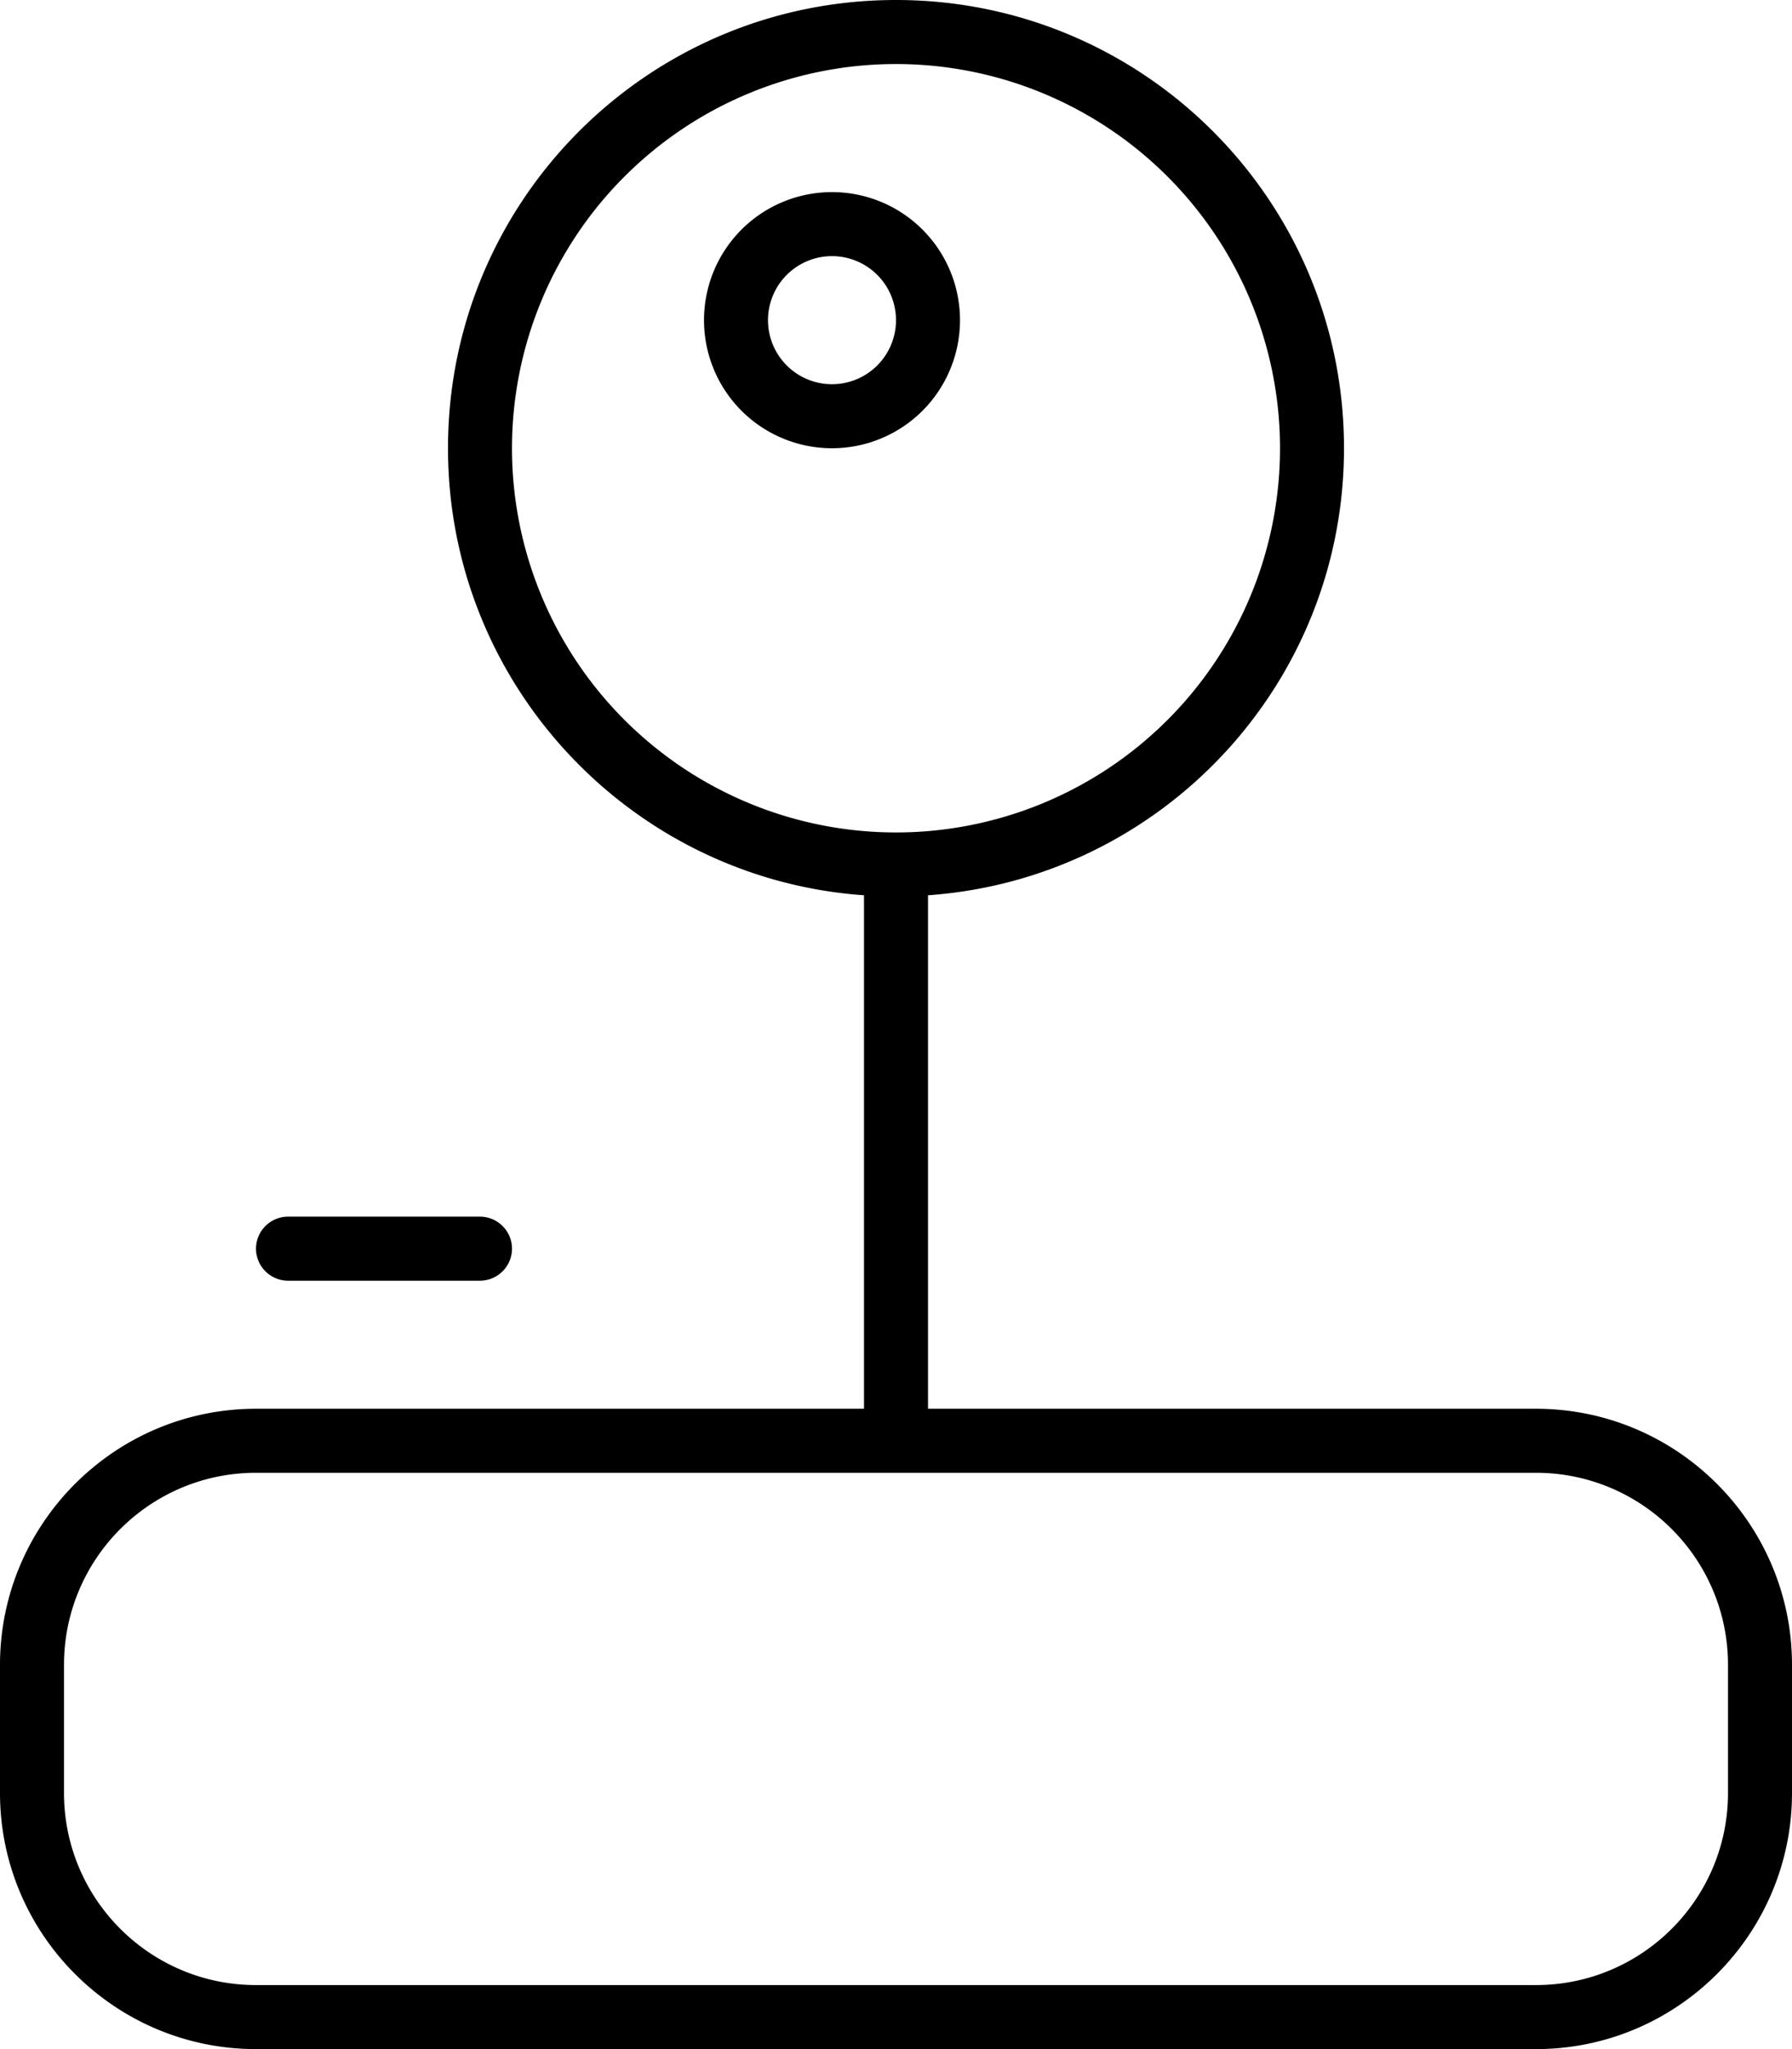
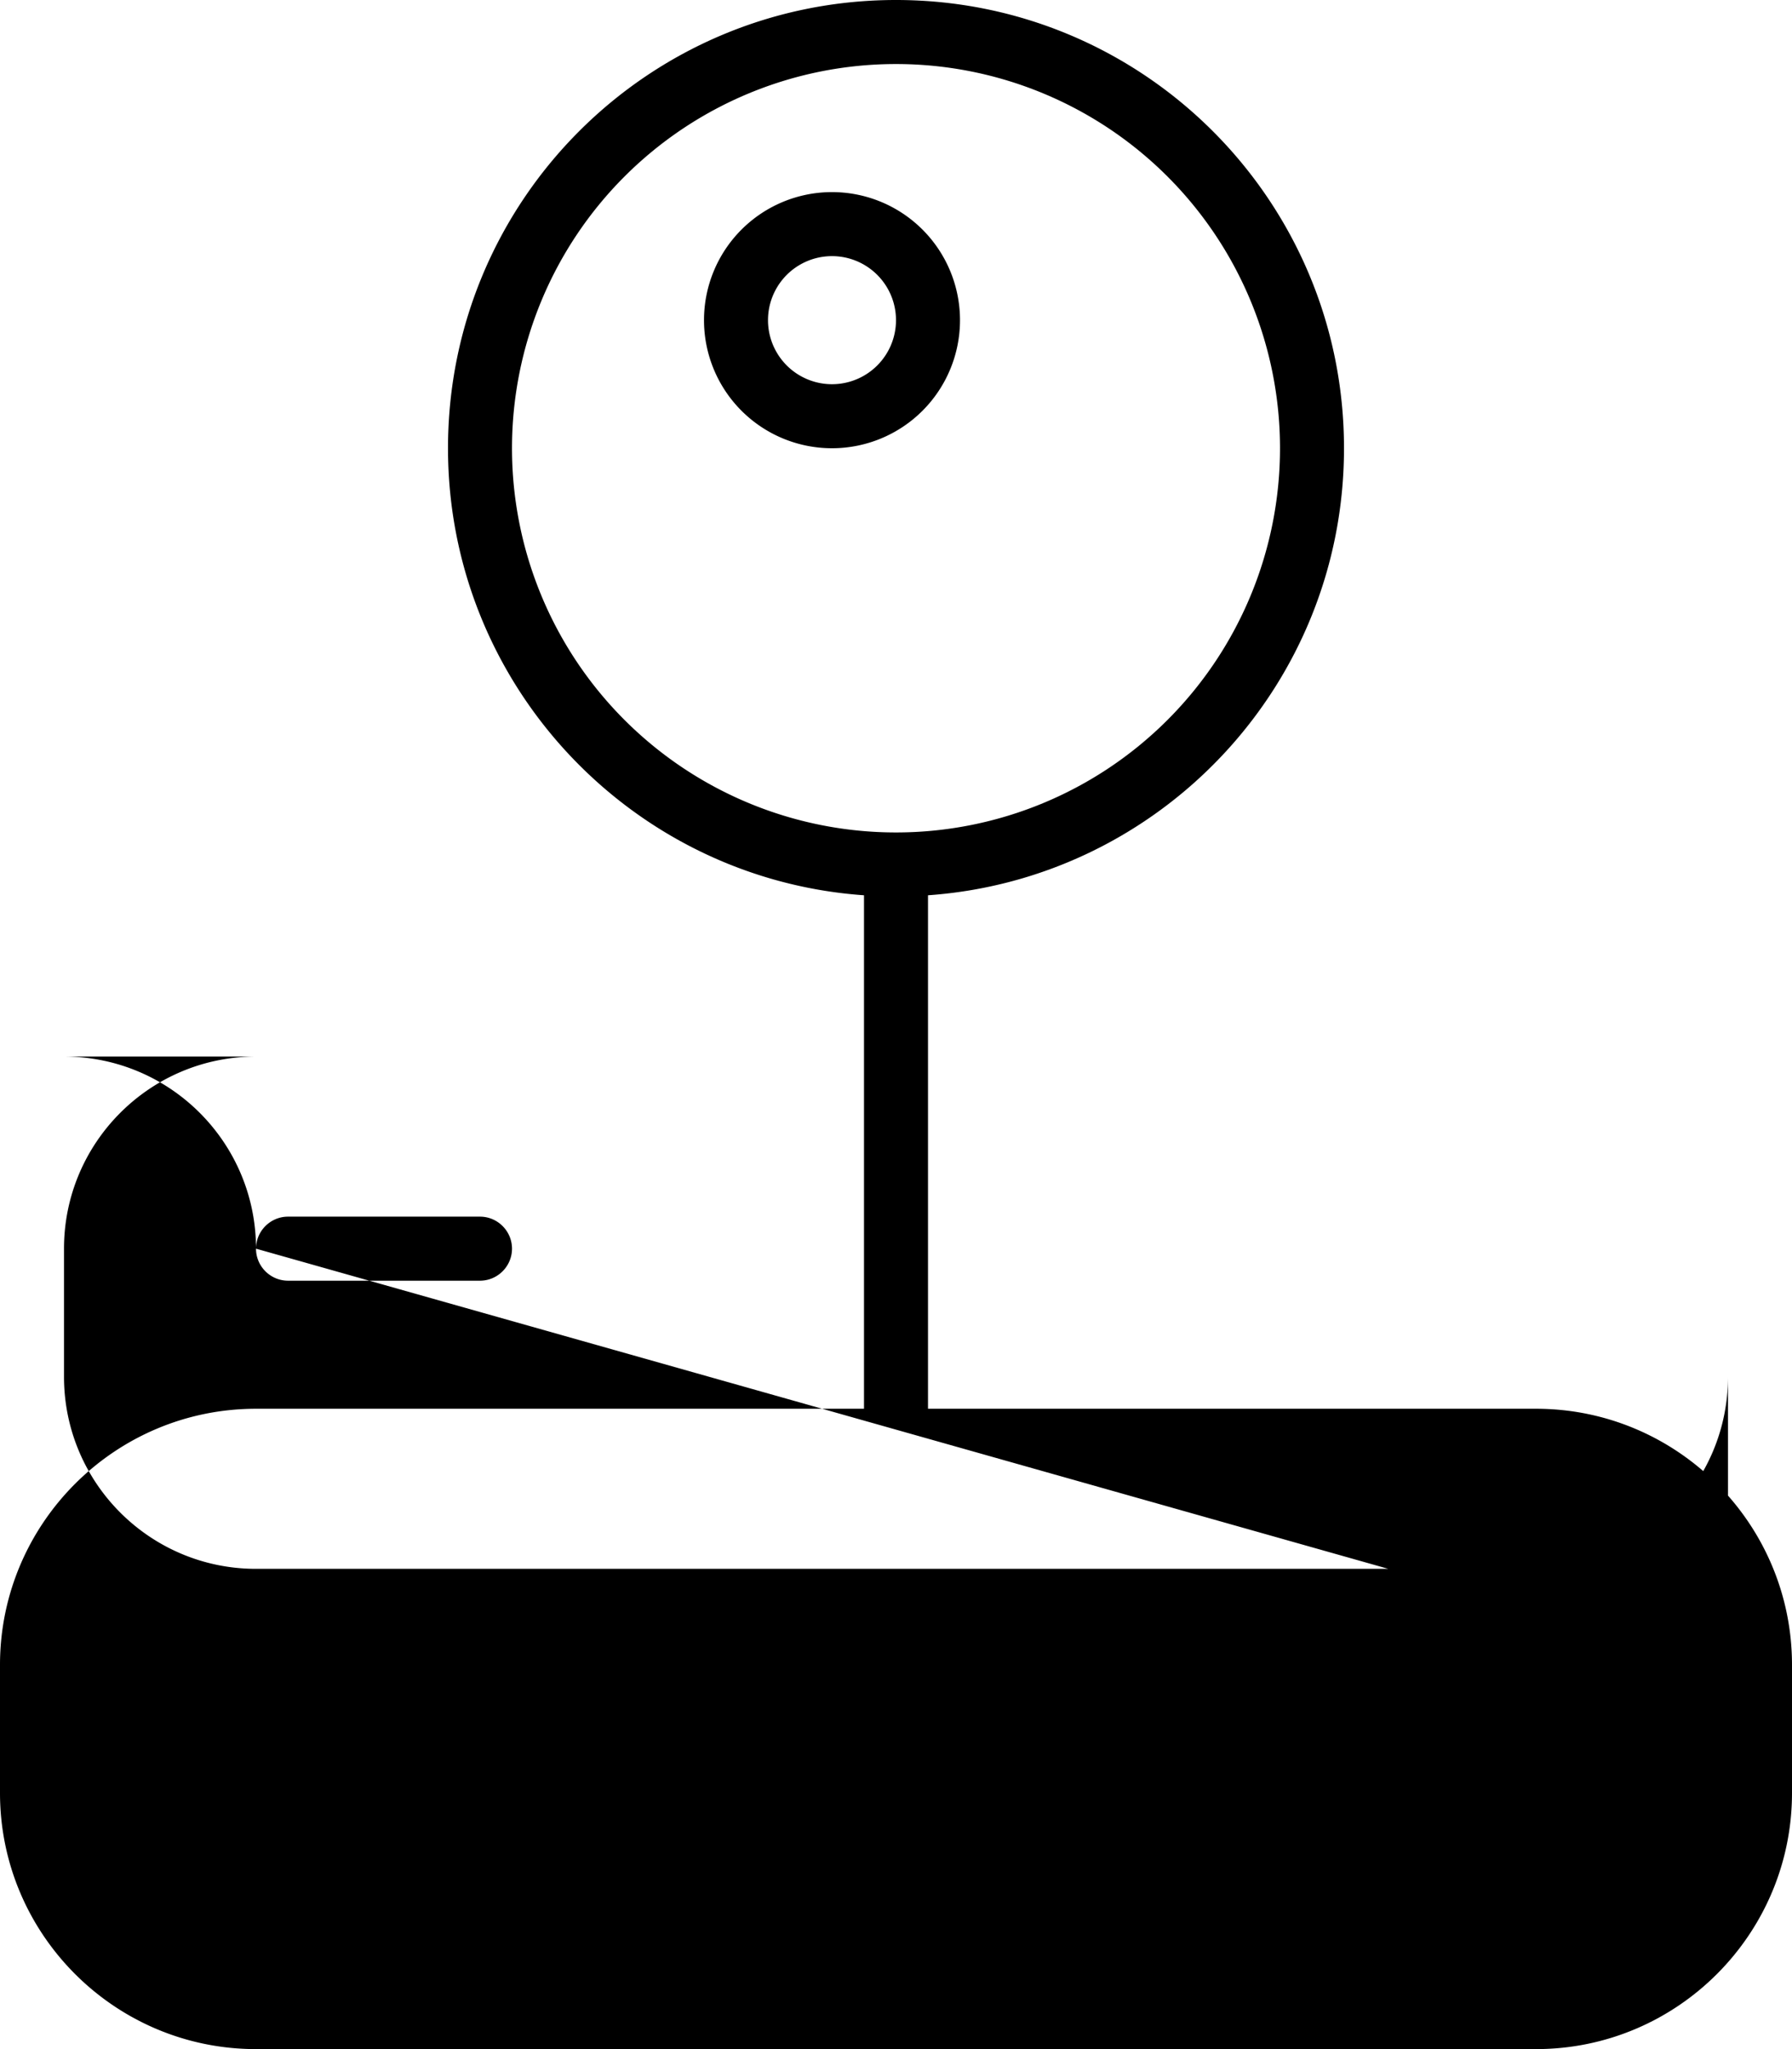
<svg xmlns="http://www.w3.org/2000/svg" viewBox="0 0 448 512">
-   <path d="M320 112a96 96 0 1 0 -192 0 96 96 0 1 0 192 0zm16 0c0 59.2-45.9 107.6-104 111.7V352H384c35.3 0 64 28.7 64 64v32c0 35.3-28.7 64-64 64H64c-35.3 0-64-28.7-64-64V416c0-35.3 28.7-64 64-64H216V223.7c-58.1-4.1-104-52.6-104-111.7C112 50.1 162.1 0 224 0s112 50.1 112 112zM64 312c0-4.4 3.6-8 8-8h48c4.4 0 8 3.6 8 8s-3.6 8-8 8H72c-4.4 0-8-3.6-8-8zM432 416c0-26.5-21.5-48-48-48H64c-26.5 0-48 21.5-48 48v32c0 26.5 21.5 48 48 48H384c26.5 0 48-21.5 48-48V416zM192 80a16 16 0 1 0 32 0 16 16 0 1 0 -32 0zm16 32a32 32 0 1 1 0-64 32 32 0 1 1 0 64z" />
+   <path d="M320 112a96 96 0 1 0 -192 0 96 96 0 1 0 192 0zm16 0c0 59.2-45.9 107.6-104 111.7V352H384c35.3 0 64 28.7 64 64v32c0 35.3-28.7 64-64 64H64c-35.3 0-64-28.7-64-64V416c0-35.3 28.7-64 64-64H216V223.7c-58.1-4.1-104-52.6-104-111.7C112 50.1 162.1 0 224 0s112 50.1 112 112zM64 312c0-4.4 3.6-8 8-8h48c4.4 0 8 3.6 8 8s-3.6 8-8 8H72c-4.4 0-8-3.6-8-8zc0-26.5-21.5-48-48-48H64c-26.5 0-48 21.5-48 48v32c0 26.5 21.5 48 48 48H384c26.5 0 48-21.5 48-48V416zM192 80a16 16 0 1 0 32 0 16 16 0 1 0 -32 0zm16 32a32 32 0 1 1 0-64 32 32 0 1 1 0 64z" />
</svg>